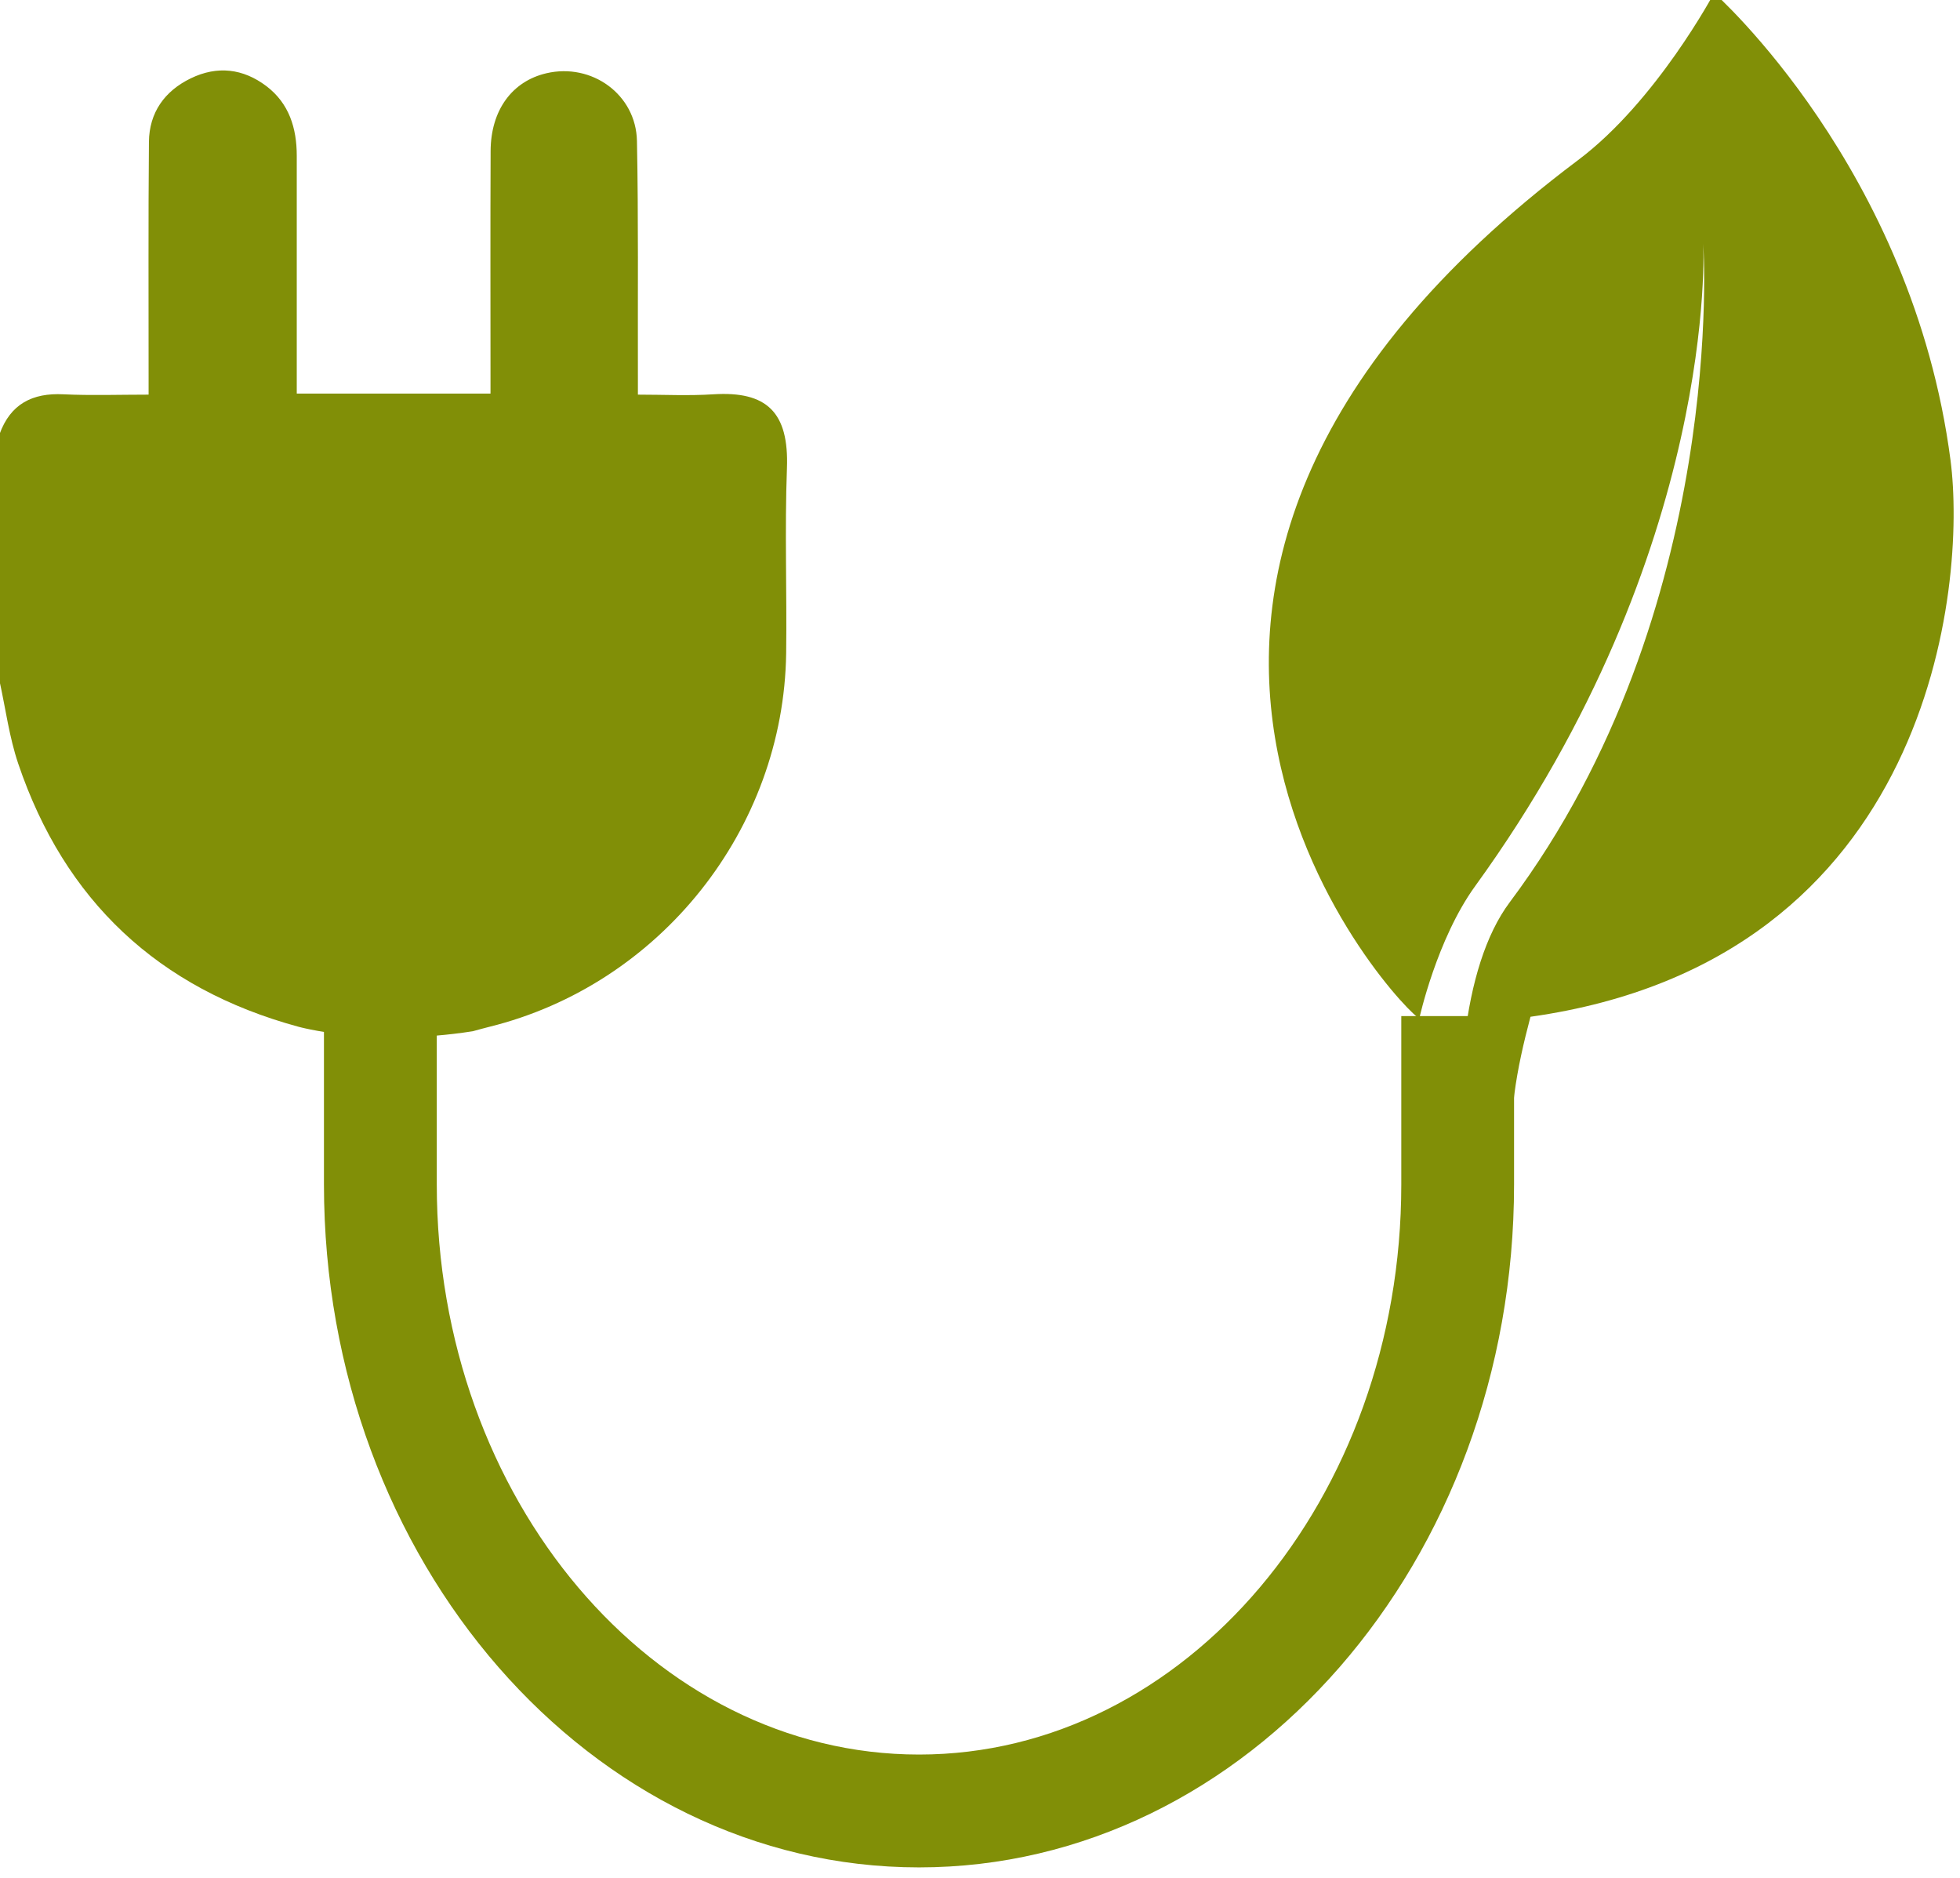
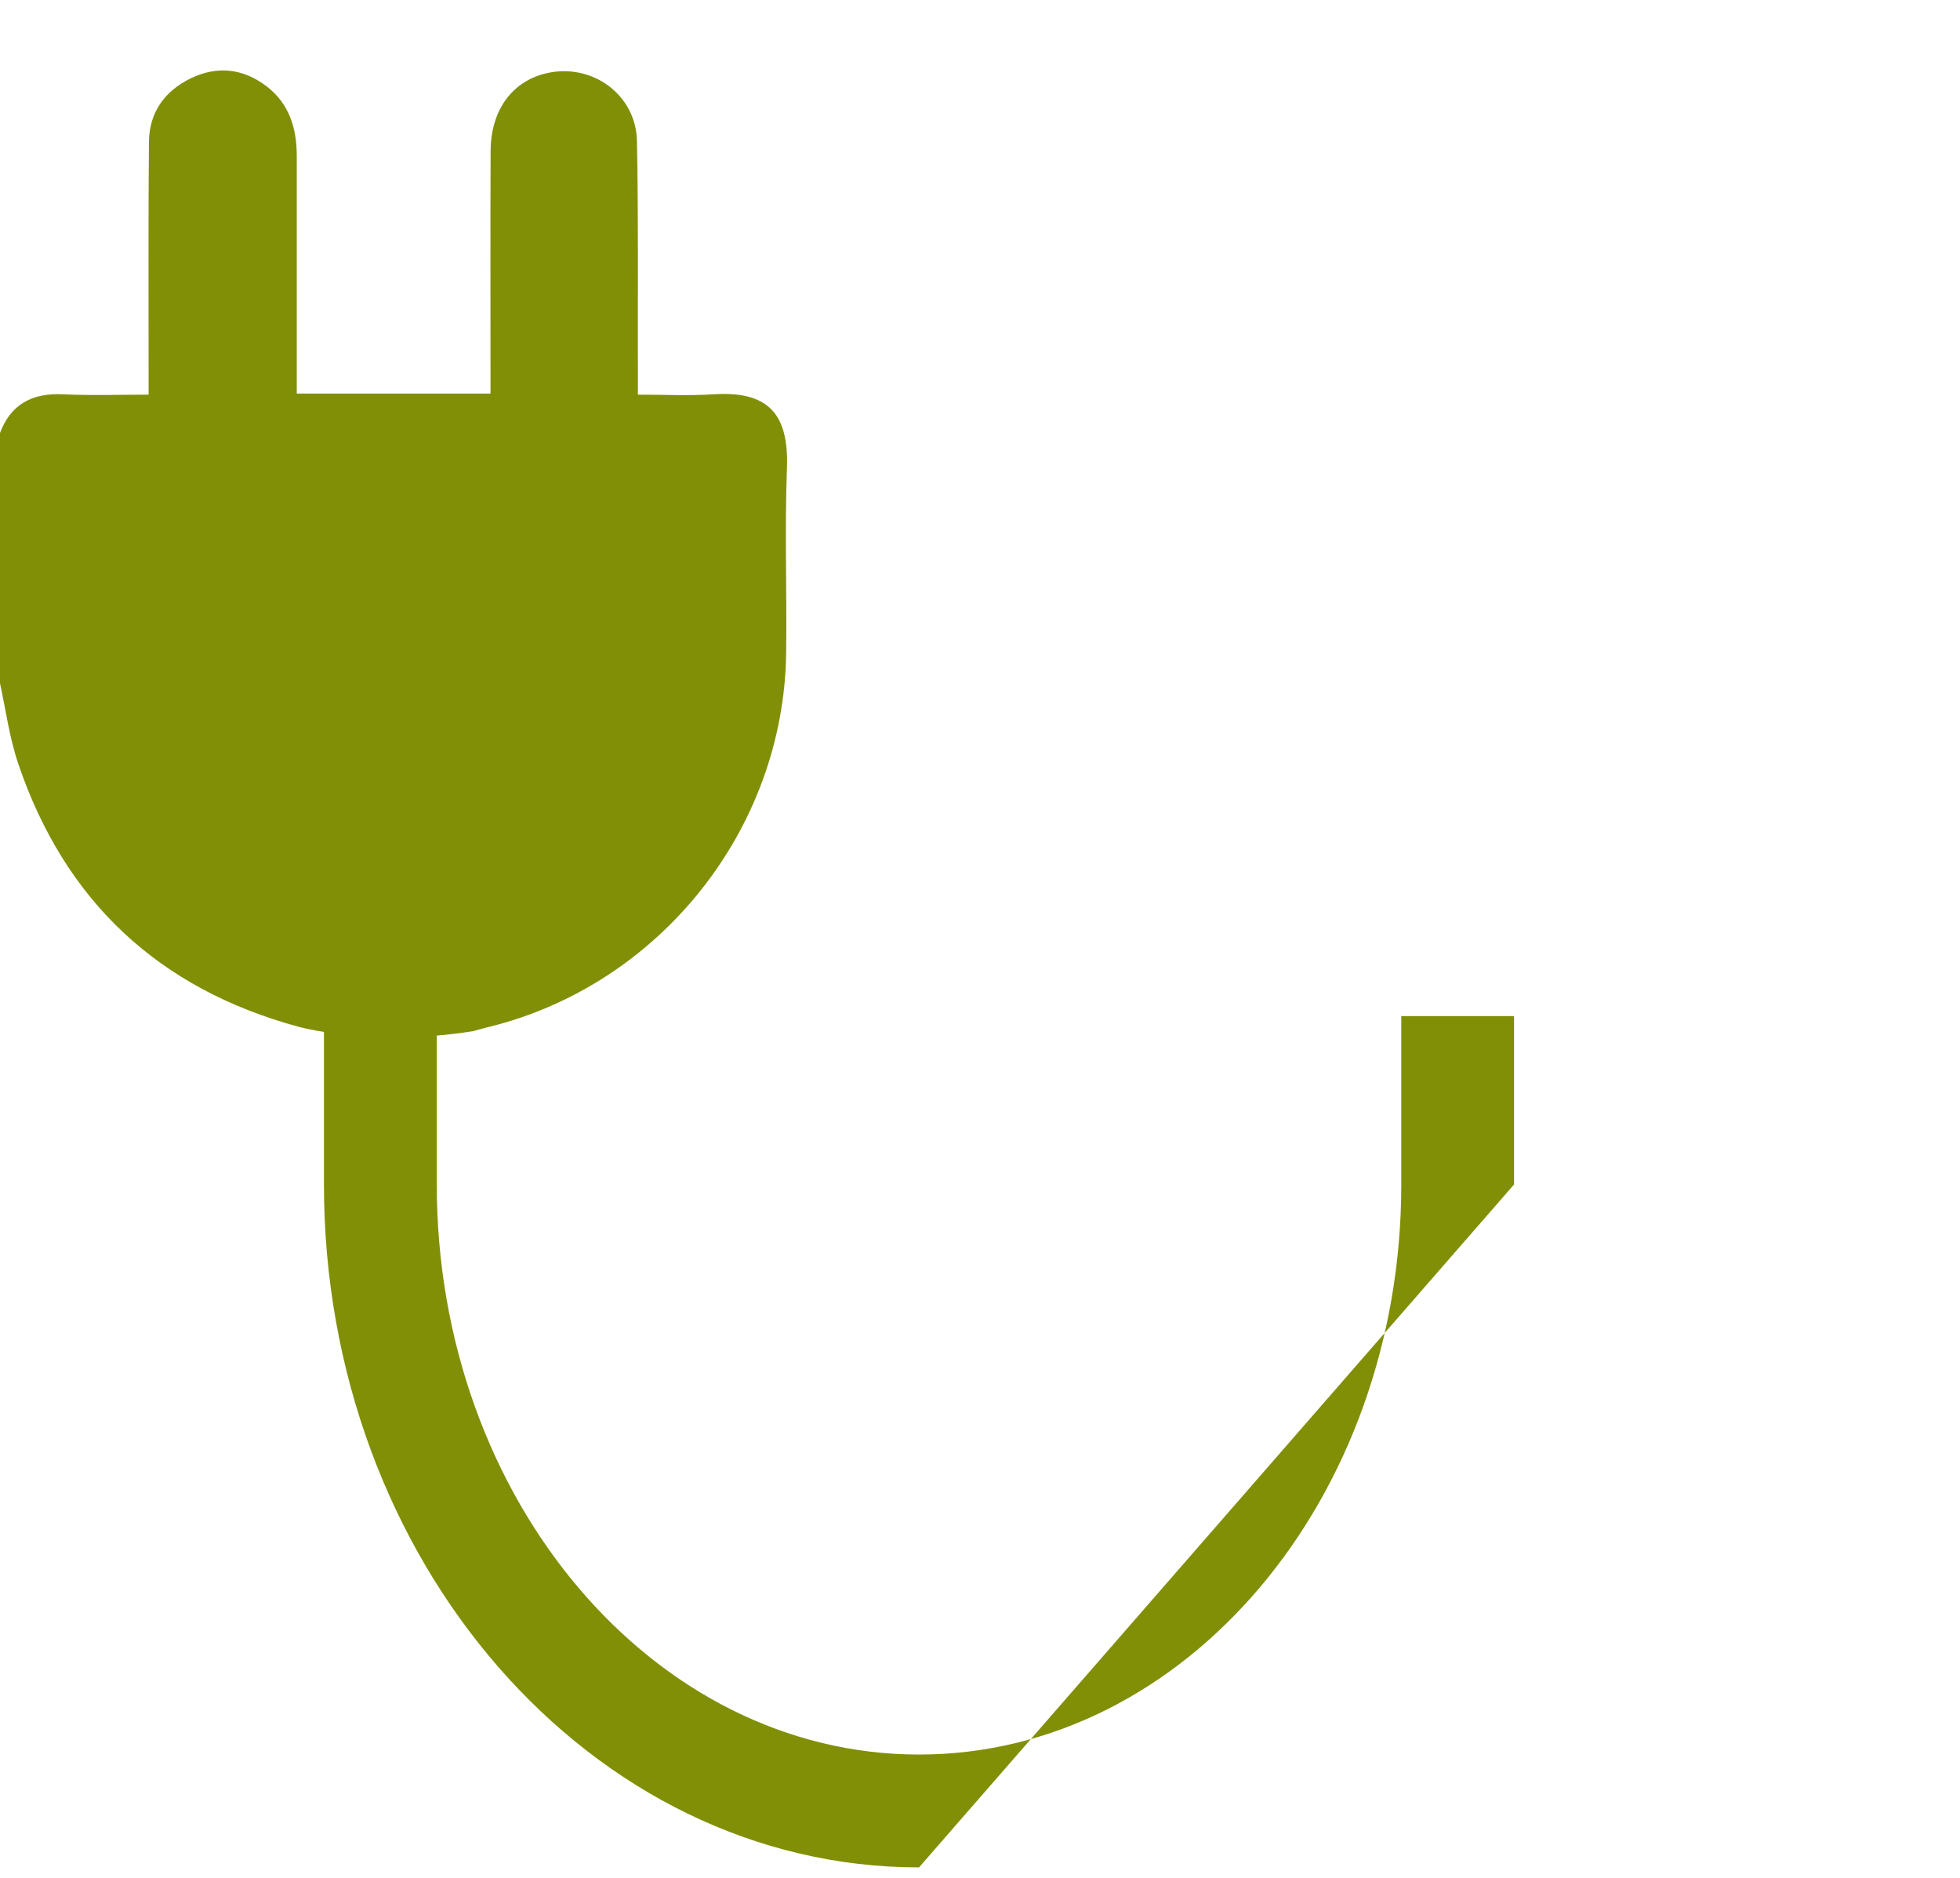
<svg xmlns="http://www.w3.org/2000/svg" width="100%" height="100%" viewBox="0 0 143 137" version="1.1" xml:space="preserve" style="fill-rule:evenodd;clip-rule:evenodd;stroke-linejoin:round;stroke-miterlimit:2;">
  <g transform="matrix(1,0,0,1,-15989.8,-4831.11)">
    <g transform="matrix(1,0,0,0.889,12630,3606.3)">
      <g transform="matrix(1,0,0,1.089,151.422,-6829.91)">
        <g transform="matrix(4.041,0,0,4.176,3275.43,7613.43)">
-           <path d="M0,15.36C-5.924,15.36 -10.744,9.833 -10.744,3.038L-10.744,0L-8.707,0L-8.707,3.038C-8.707,8.71 -4.801,13.324 0,13.324C4.801,13.324 8.707,8.71 8.707,3.038L8.707,0L10.743,0L10.743,3.038C10.743,9.833 5.924,15.36 0,15.36" style="fill:rgb(129,143,7);fill-rule:nonzero;" />
+           <path d="M0,15.36C-5.924,15.36 -10.744,9.833 -10.744,3.038L-10.744,0L-8.707,0L-8.707,3.038C-8.707,8.71 -4.801,13.324 0,13.324C4.801,13.324 8.707,8.71 8.707,3.038L8.707,0L10.743,0L10.743,3.038" style="fill:rgb(129,143,7);fill-rule:nonzero;" />
        </g>
        <g transform="matrix(4.041,0,0,4.176,3242.88,7542.8)">
          <path d="M0,17.186C0.104,17.158 0.196,17.131 0.291,17.108C3.377,16.348 5.613,13.543 5.656,10.364C5.67,9.251 5.629,8.137 5.67,7.028C5.708,6.016 5.305,5.633 4.34,5.694C3.896,5.723 3.449,5.7 2.979,5.7L2.979,5.345C2.975,3.938 2.99,2.53 2.962,1.122C2.945,0.283 2.146,-0.29 1.328,-0.099C0.707,0.045 0.323,0.569 0.32,1.304C0.314,2.659 0.318,4.012 0.318,5.366L0.318,5.681L-3.18,5.681L-3.18,1.391C-3.18,0.891 -3.318,0.445 -3.729,0.133C-4.148,-0.183 -4.613,-0.24 -5.094,-0.007C-5.568,0.223 -5.844,0.612 -5.849,1.14C-5.862,2.557 -5.854,3.973 -5.855,5.391L-5.855,5.7C-6.392,5.7 -6.893,5.718 -7.393,5.694C-7.953,5.666 -8.348,5.868 -8.545,6.409L-8.545,10.874C-8.436,11.37 -8.371,11.879 -8.209,12.358C-7.371,14.832 -5.68,16.416 -3.158,17.103C-3.158,17.103 -1.844,17.476 0,17.186" style="fill:rgb(129,143,7);fill-rule:nonzero;" />
        </g>
        <g transform="matrix(4.041,0,0,4.176,3333.44,7628.61)">
-           <path d="M0,-22.096C0,-22.096 -1.04,-20.143 -2.454,-19.082C-12.927,-11.225 -5.492,-3.582 -5.322,-3.597C-5.322,-3.597 -5.008,-5.026 -4.313,-5.983C0.089,-12.054 -0.196,-17.568 -0.196,-17.568C-0.196,-17.568 0.26,-10.964 -3.69,-5.69C-4.563,-4.524 -4.732,-2.201 -4.468,0C-4.468,0 -3.933,-0.599 -3.62,-0.785C-3.747,-1.758 -3.562,-2.694 -3.316,-3.623C3.954,-4.649 4.559,-11.436 4.268,-13.664C3.581,-18.928 0,-22.096 0,-22.096" style="fill:rgb(129,143,7);fill-rule:nonzero;" />
-         </g>
+           </g>
      </g>
    </g>
  </g>
</svg>